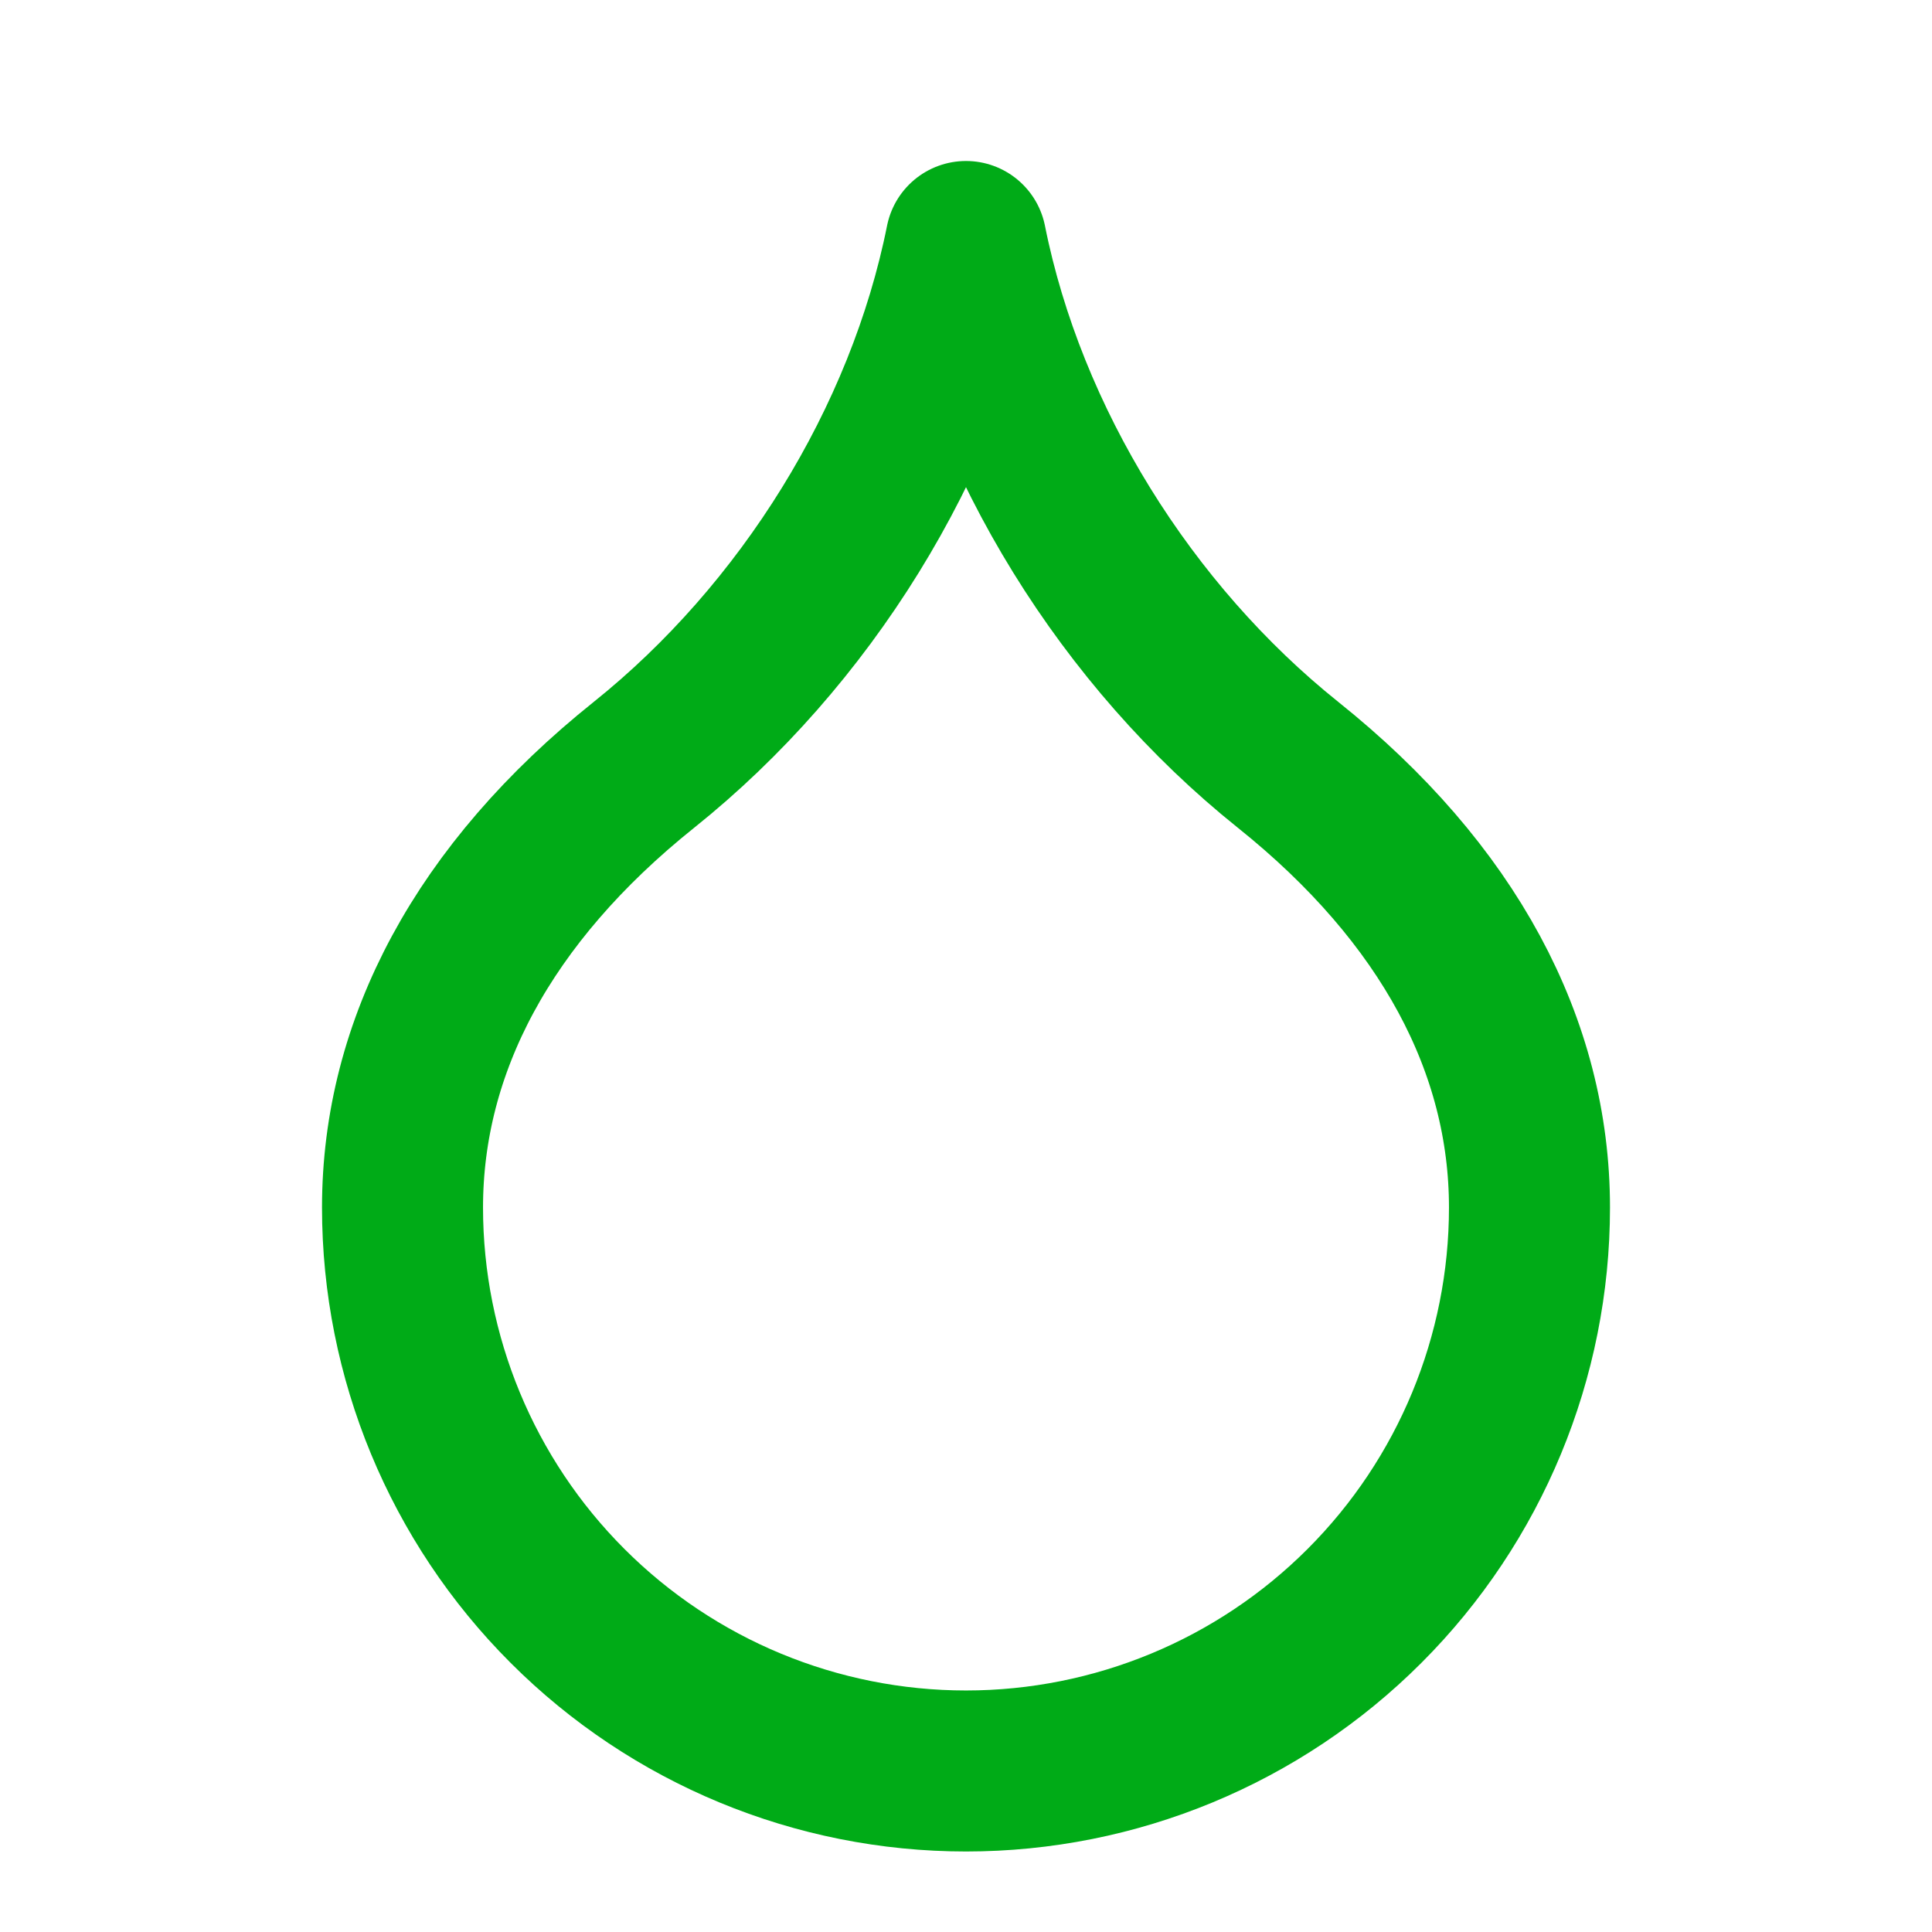
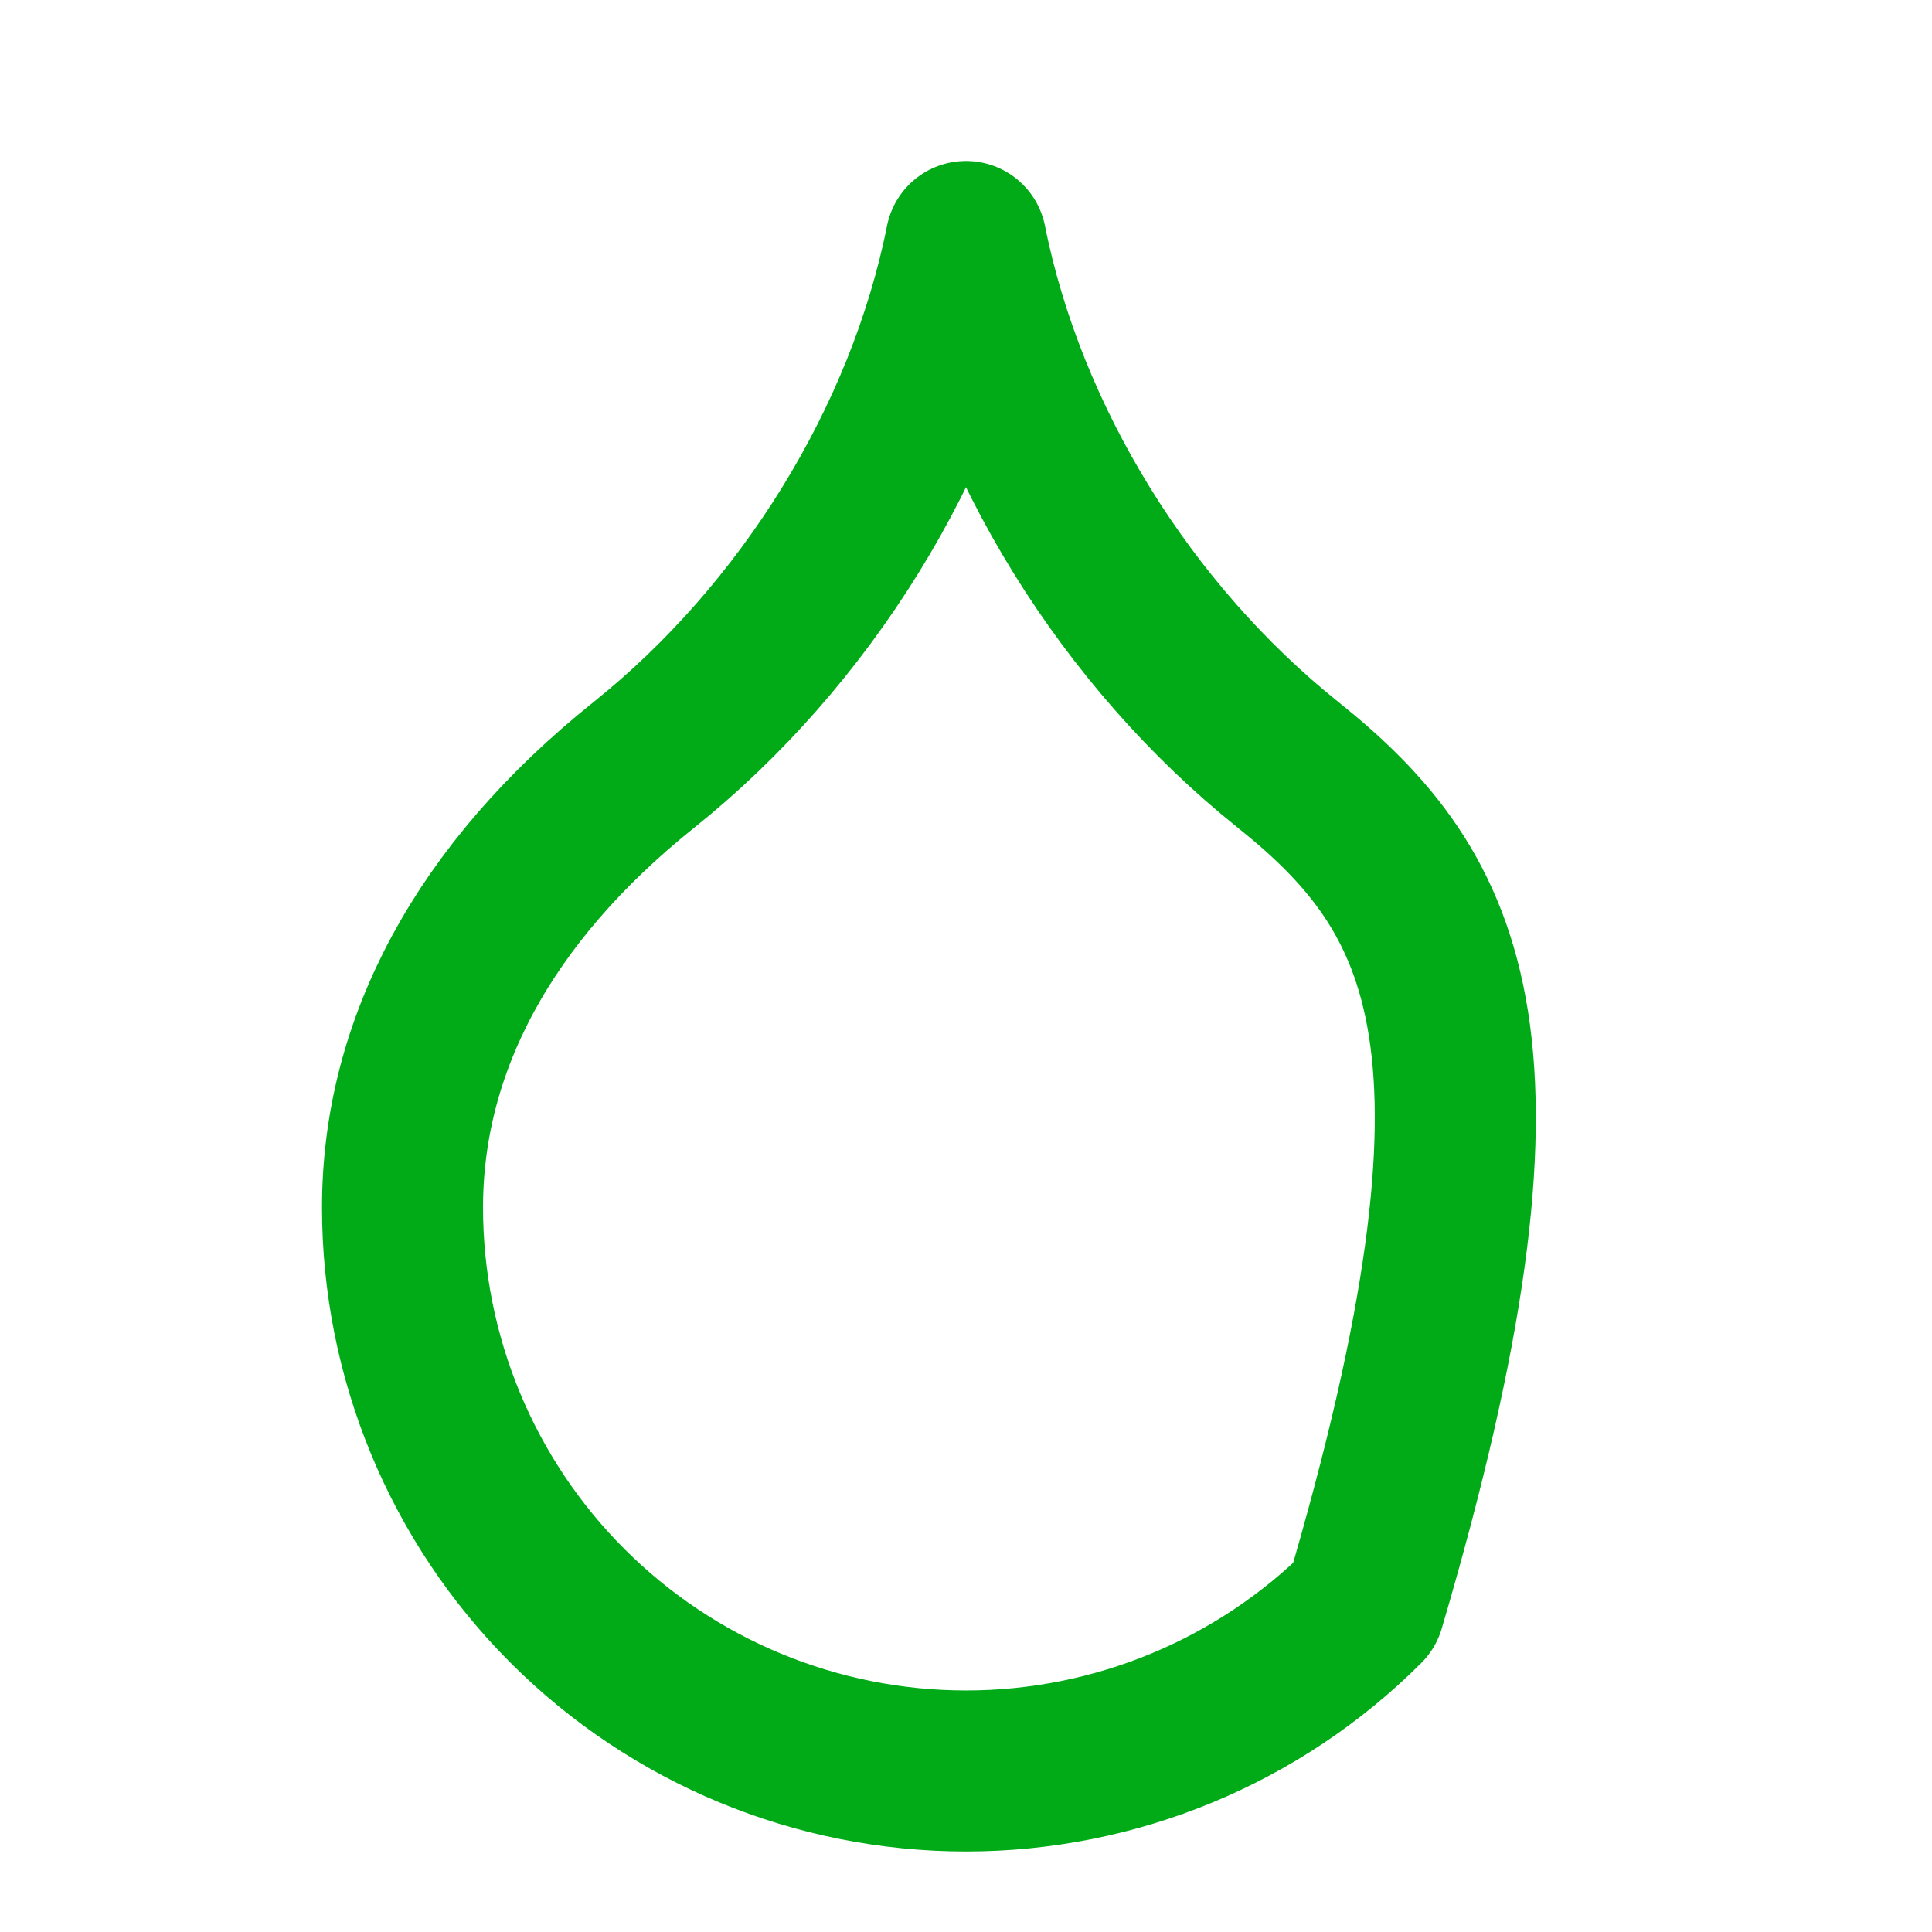
<svg xmlns="http://www.w3.org/2000/svg" width="38" height="38" viewBox="0 0 38 38" fill="none">
-   <path d="M19 34.833C21.939 34.833 24.759 33.666 26.837 31.587C28.916 29.509 30.083 26.689 30.083 23.75C30.083 20.583 28.5 17.575 25.333 15.042C22.167 12.508 19.792 8.708 19 4.75C18.208 8.708 15.833 12.508 12.667 15.042C9.5 17.575 7.917 20.583 7.917 23.75C7.917 26.689 9.084 29.509 11.163 31.587C13.241 33.666 16.061 34.833 19 34.833Z" stroke="#00AB17" stroke-width="3.167" stroke-linecap="round" stroke-linejoin="round" />
+   <path d="M19 34.833C21.939 34.833 24.759 33.666 26.837 31.587C30.083 20.583 28.5 17.575 25.333 15.042C22.167 12.508 19.792 8.708 19 4.75C18.208 8.708 15.833 12.508 12.667 15.042C9.5 17.575 7.917 20.583 7.917 23.75C7.917 26.689 9.084 29.509 11.163 31.587C13.241 33.666 16.061 34.833 19 34.833Z" stroke="#00AB17" stroke-width="3.167" stroke-linecap="round" stroke-linejoin="round" />
</svg>